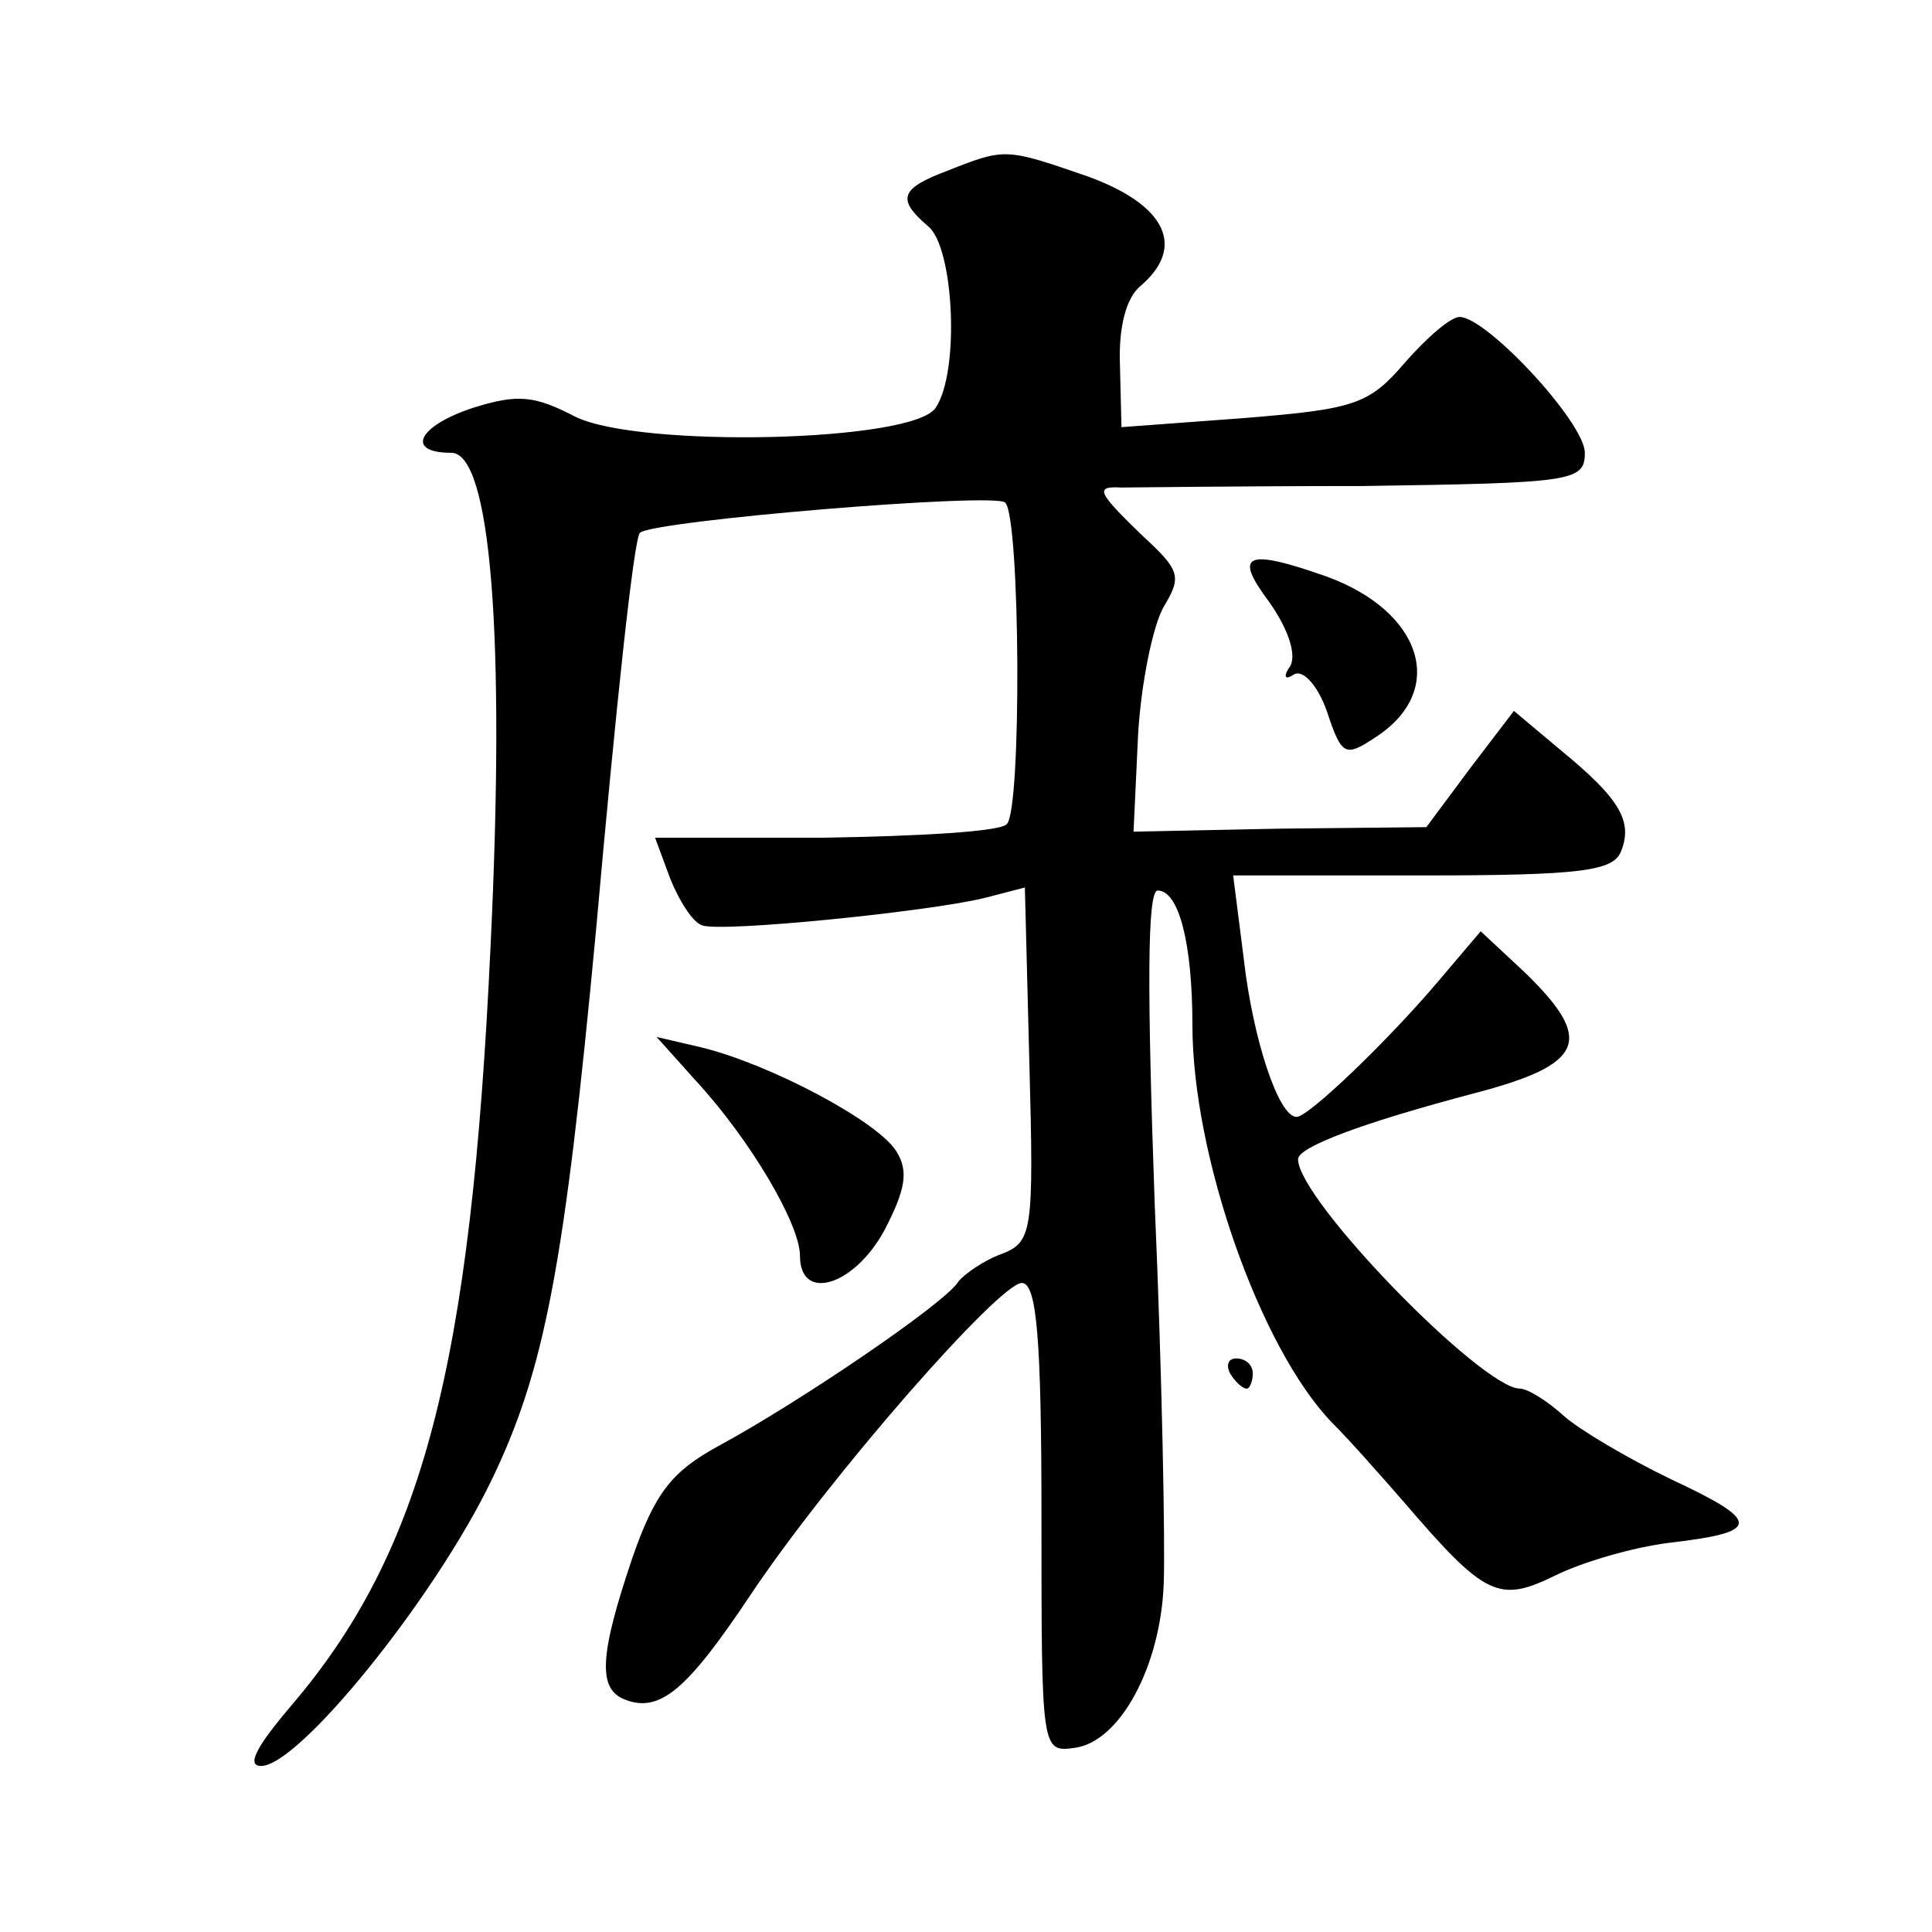
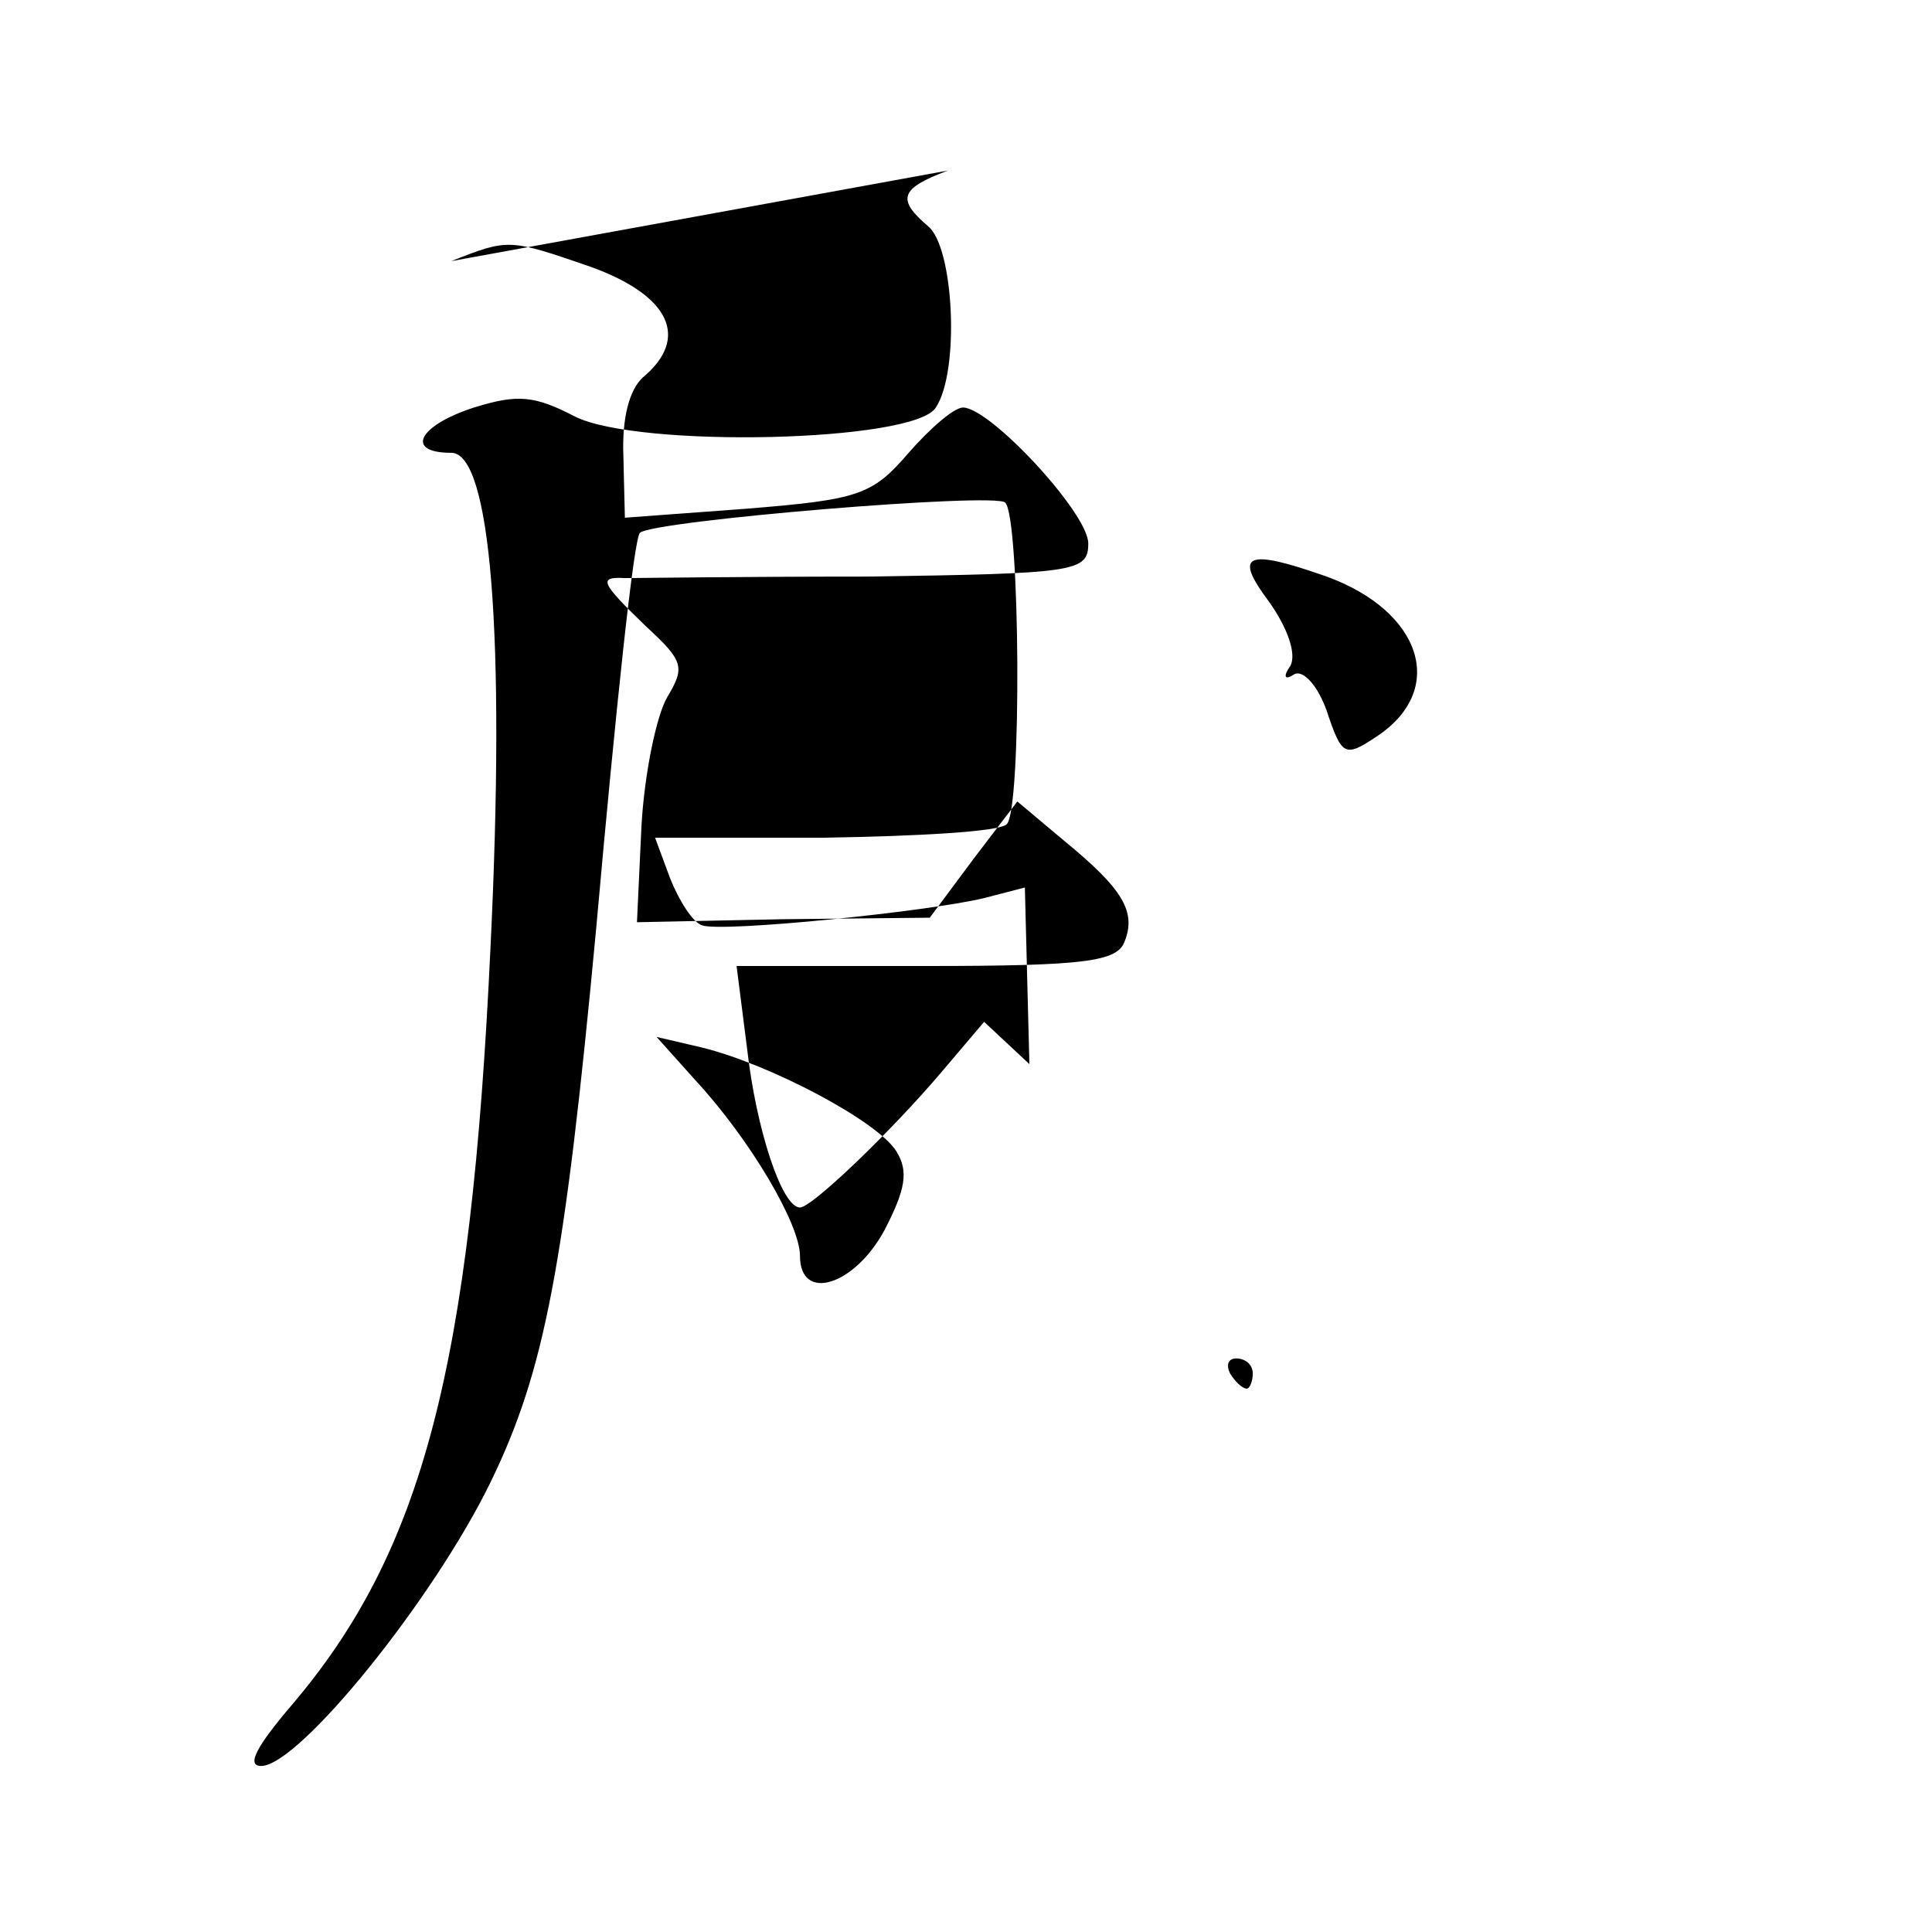
<svg xmlns="http://www.w3.org/2000/svg" version="1.0" width="128pt" height="128pt" viewBox="0 0 128 128" preserveAspectRatio="xMidYMid meet">
  <g transform="translate(0,128) scale(0.1,-0.1)" fill="#0" stroke="none">
-     <path d="M628 1167 c-32 -12 -34 -19 -13 -37 17 -14 21 -96 5 -120 -14 -23 -197 -27 -239 -6 -27 14 -38 15 -67 6 -37 -12 -46 -30 -15 -30 26 0 36 -120 26 -327 -13 -279 -45 -401 -132 -503 -23 -27 -30 -40 -20 -40 25 0 114 110 152 188 36 74 49 143 70 367 13 146 25 259 29 262 8 8 236 27 242 20 10 -10 11 -204 1 -213 -4 -5 -59 -8 -121 -9 l-112 0 10 -27 c6 -15 15 -29 21 -31 12 -5 150 9 187 18 l27 7 3 -117 c3 -112 2 -118 -19 -126 -11 -4 -24 -13 -28 -18 -8 -14 -107 -81 -159 -109 -31 -17 -42 -31 -57 -74 -22 -65 -23 -87 -5 -94 23 -9 41 6 83 69 52 78 165 207 180 207 10 0 13 -38 13 -156 0 -154 0 -155 22 -152 30 4 57 54 59 109 1 24 -1 137 -6 252 -5 141 -5 207 2 207 14 0 23 -35 23 -89 0 -87 45 -214 92 -263 13 -13 34 -37 48 -53 54 -63 63 -67 100 -49 18 9 52 19 77 22 60 7 60 14 0 42 -29 14 -61 33 -71 42 -11 10 -24 18 -29 18 -25 0 -147 125 -147 152 0 8 42 24 118 44 72 19 78 35 33 79 l-30 28 -28 -33 c-33 -39 -86 -90 -94 -90 -12 0 -29 52 -35 105 l-7 55 126 0 c105 0 126 3 131 16 8 20 -1 35 -40 67 l-31 26 -29 -38 -29 -39 -97 -1 -97 -2 3 64 c2 35 10 73 17 85 12 20 11 24 -14 47 -30 29 -32 33 -14 32 6 0 78 1 160 1 139 2 147 3 147 22 0 20 -65 90 -83 90 -6 0 -22 -14 -36 -30 -24 -28 -33 -31 -107 -37 l-81 -6 -1 41 c-1 25 4 44 13 52 31 26 18 54 -34 73 -55 19 -55 19 -93 4z M841 881 c12 -17 18 -34 14 -42 -5 -7 -4 -10 2 -6 6 4 16 -7 22 -24 10 -30 12 -31 33 -17 47 31 30 83 -33 106 -54 19 -62 15 -38 -17z M461 564 c36 -39 69 -95 69 -116 0 -31 36 -20 56 17 14 27 16 39 8 52 -12 20 -84 58 -129 69 l-30 7 26 -29z M815 370 c3 -5 8 -10 11 -10 2 0 4 5 4 10 0 6 -5 10 -11 10 -5 0 -7 -4 -4 -10z" />
+     <path d="M628 1167 c-32 -12 -34 -19 -13 -37 17 -14 21 -96 5 -120 -14 -23 -197 -27 -239 -6 -27 14 -38 15 -67 6 -37 -12 -46 -30 -15 -30 26 0 36 -120 26 -327 -13 -279 -45 -401 -132 -503 -23 -27 -30 -40 -20 -40 25 0 114 110 152 188 36 74 49 143 70 367 13 146 25 259 29 262 8 8 236 27 242 20 10 -10 11 -204 1 -213 -4 -5 -59 -8 -121 -9 l-112 0 10 -27 c6 -15 15 -29 21 -31 12 -5 150 9 187 18 l27 7 3 -117 l-30 28 -28 -33 c-33 -39 -86 -90 -94 -90 -12 0 -29 52 -35 105 l-7 55 126 0 c105 0 126 3 131 16 8 20 -1 35 -40 67 l-31 26 -29 -38 -29 -39 -97 -1 -97 -2 3 64 c2 35 10 73 17 85 12 20 11 24 -14 47 -30 29 -32 33 -14 32 6 0 78 1 160 1 139 2 147 3 147 22 0 20 -65 90 -83 90 -6 0 -22 -14 -36 -30 -24 -28 -33 -31 -107 -37 l-81 -6 -1 41 c-1 25 4 44 13 52 31 26 18 54 -34 73 -55 19 -55 19 -93 4z M841 881 c12 -17 18 -34 14 -42 -5 -7 -4 -10 2 -6 6 4 16 -7 22 -24 10 -30 12 -31 33 -17 47 31 30 83 -33 106 -54 19 -62 15 -38 -17z M461 564 c36 -39 69 -95 69 -116 0 -31 36 -20 56 17 14 27 16 39 8 52 -12 20 -84 58 -129 69 l-30 7 26 -29z M815 370 c3 -5 8 -10 11 -10 2 0 4 5 4 10 0 6 -5 10 -11 10 -5 0 -7 -4 -4 -10z" />
  </g>
</svg>